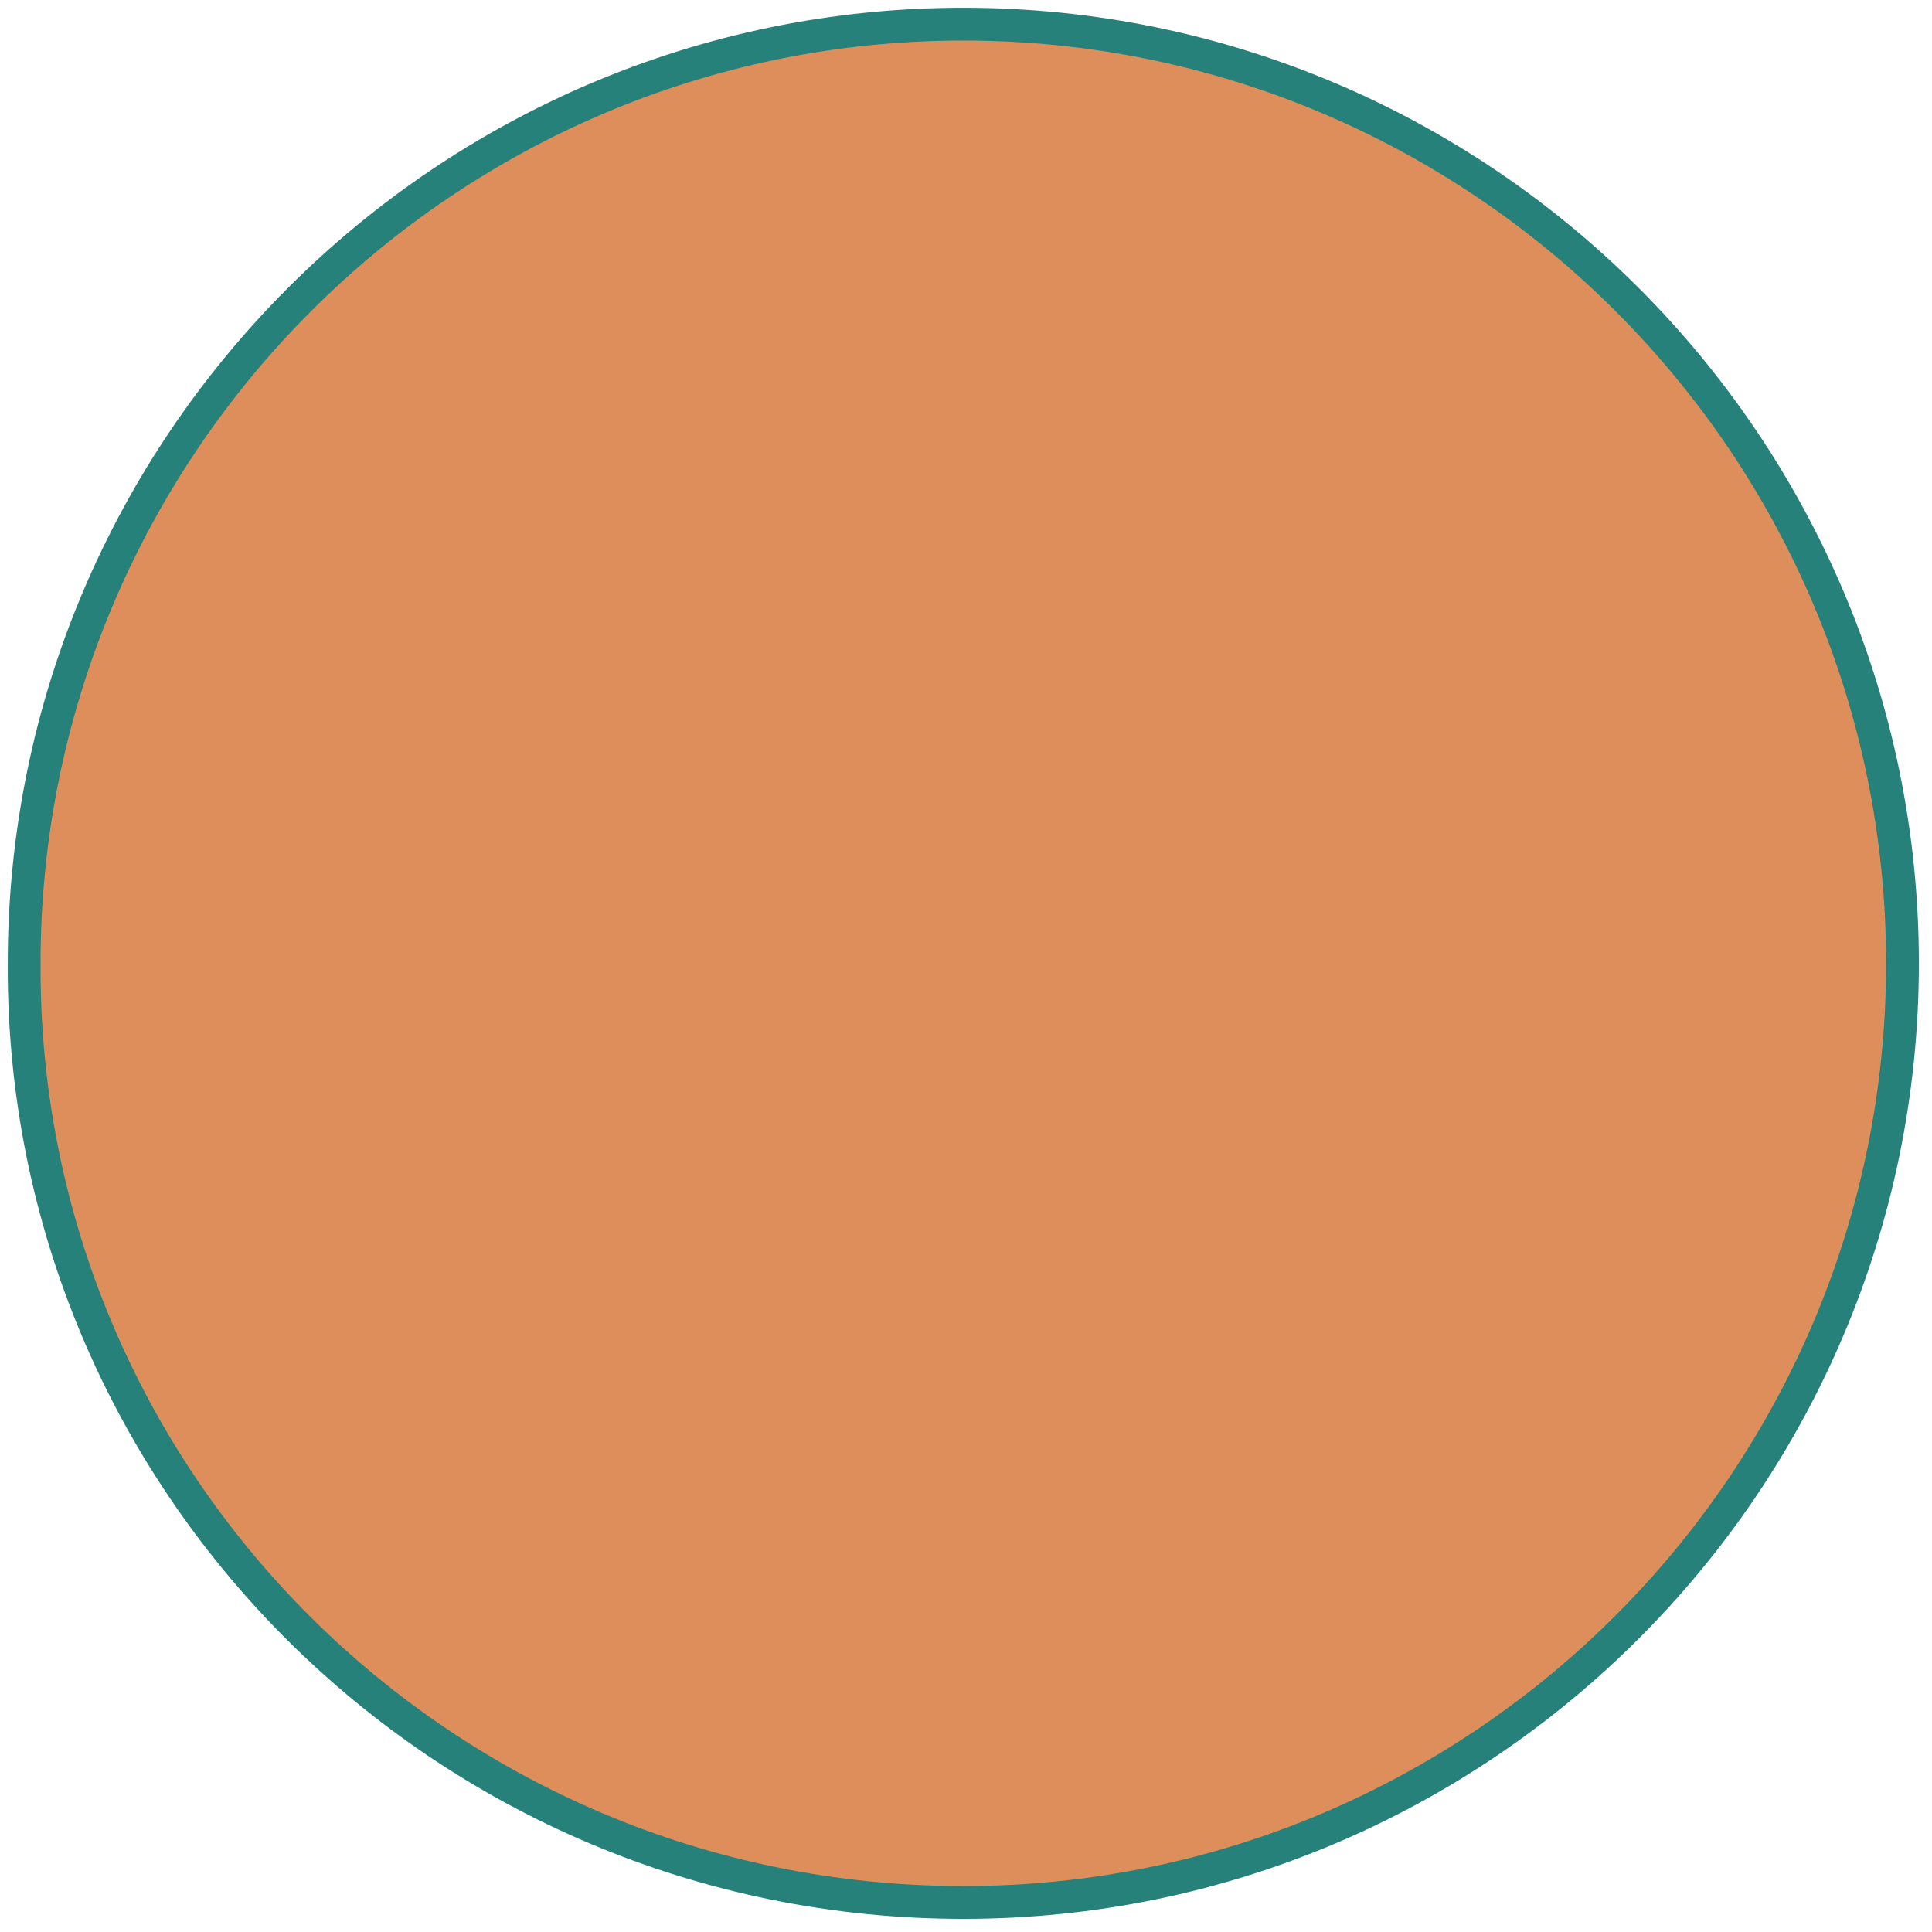
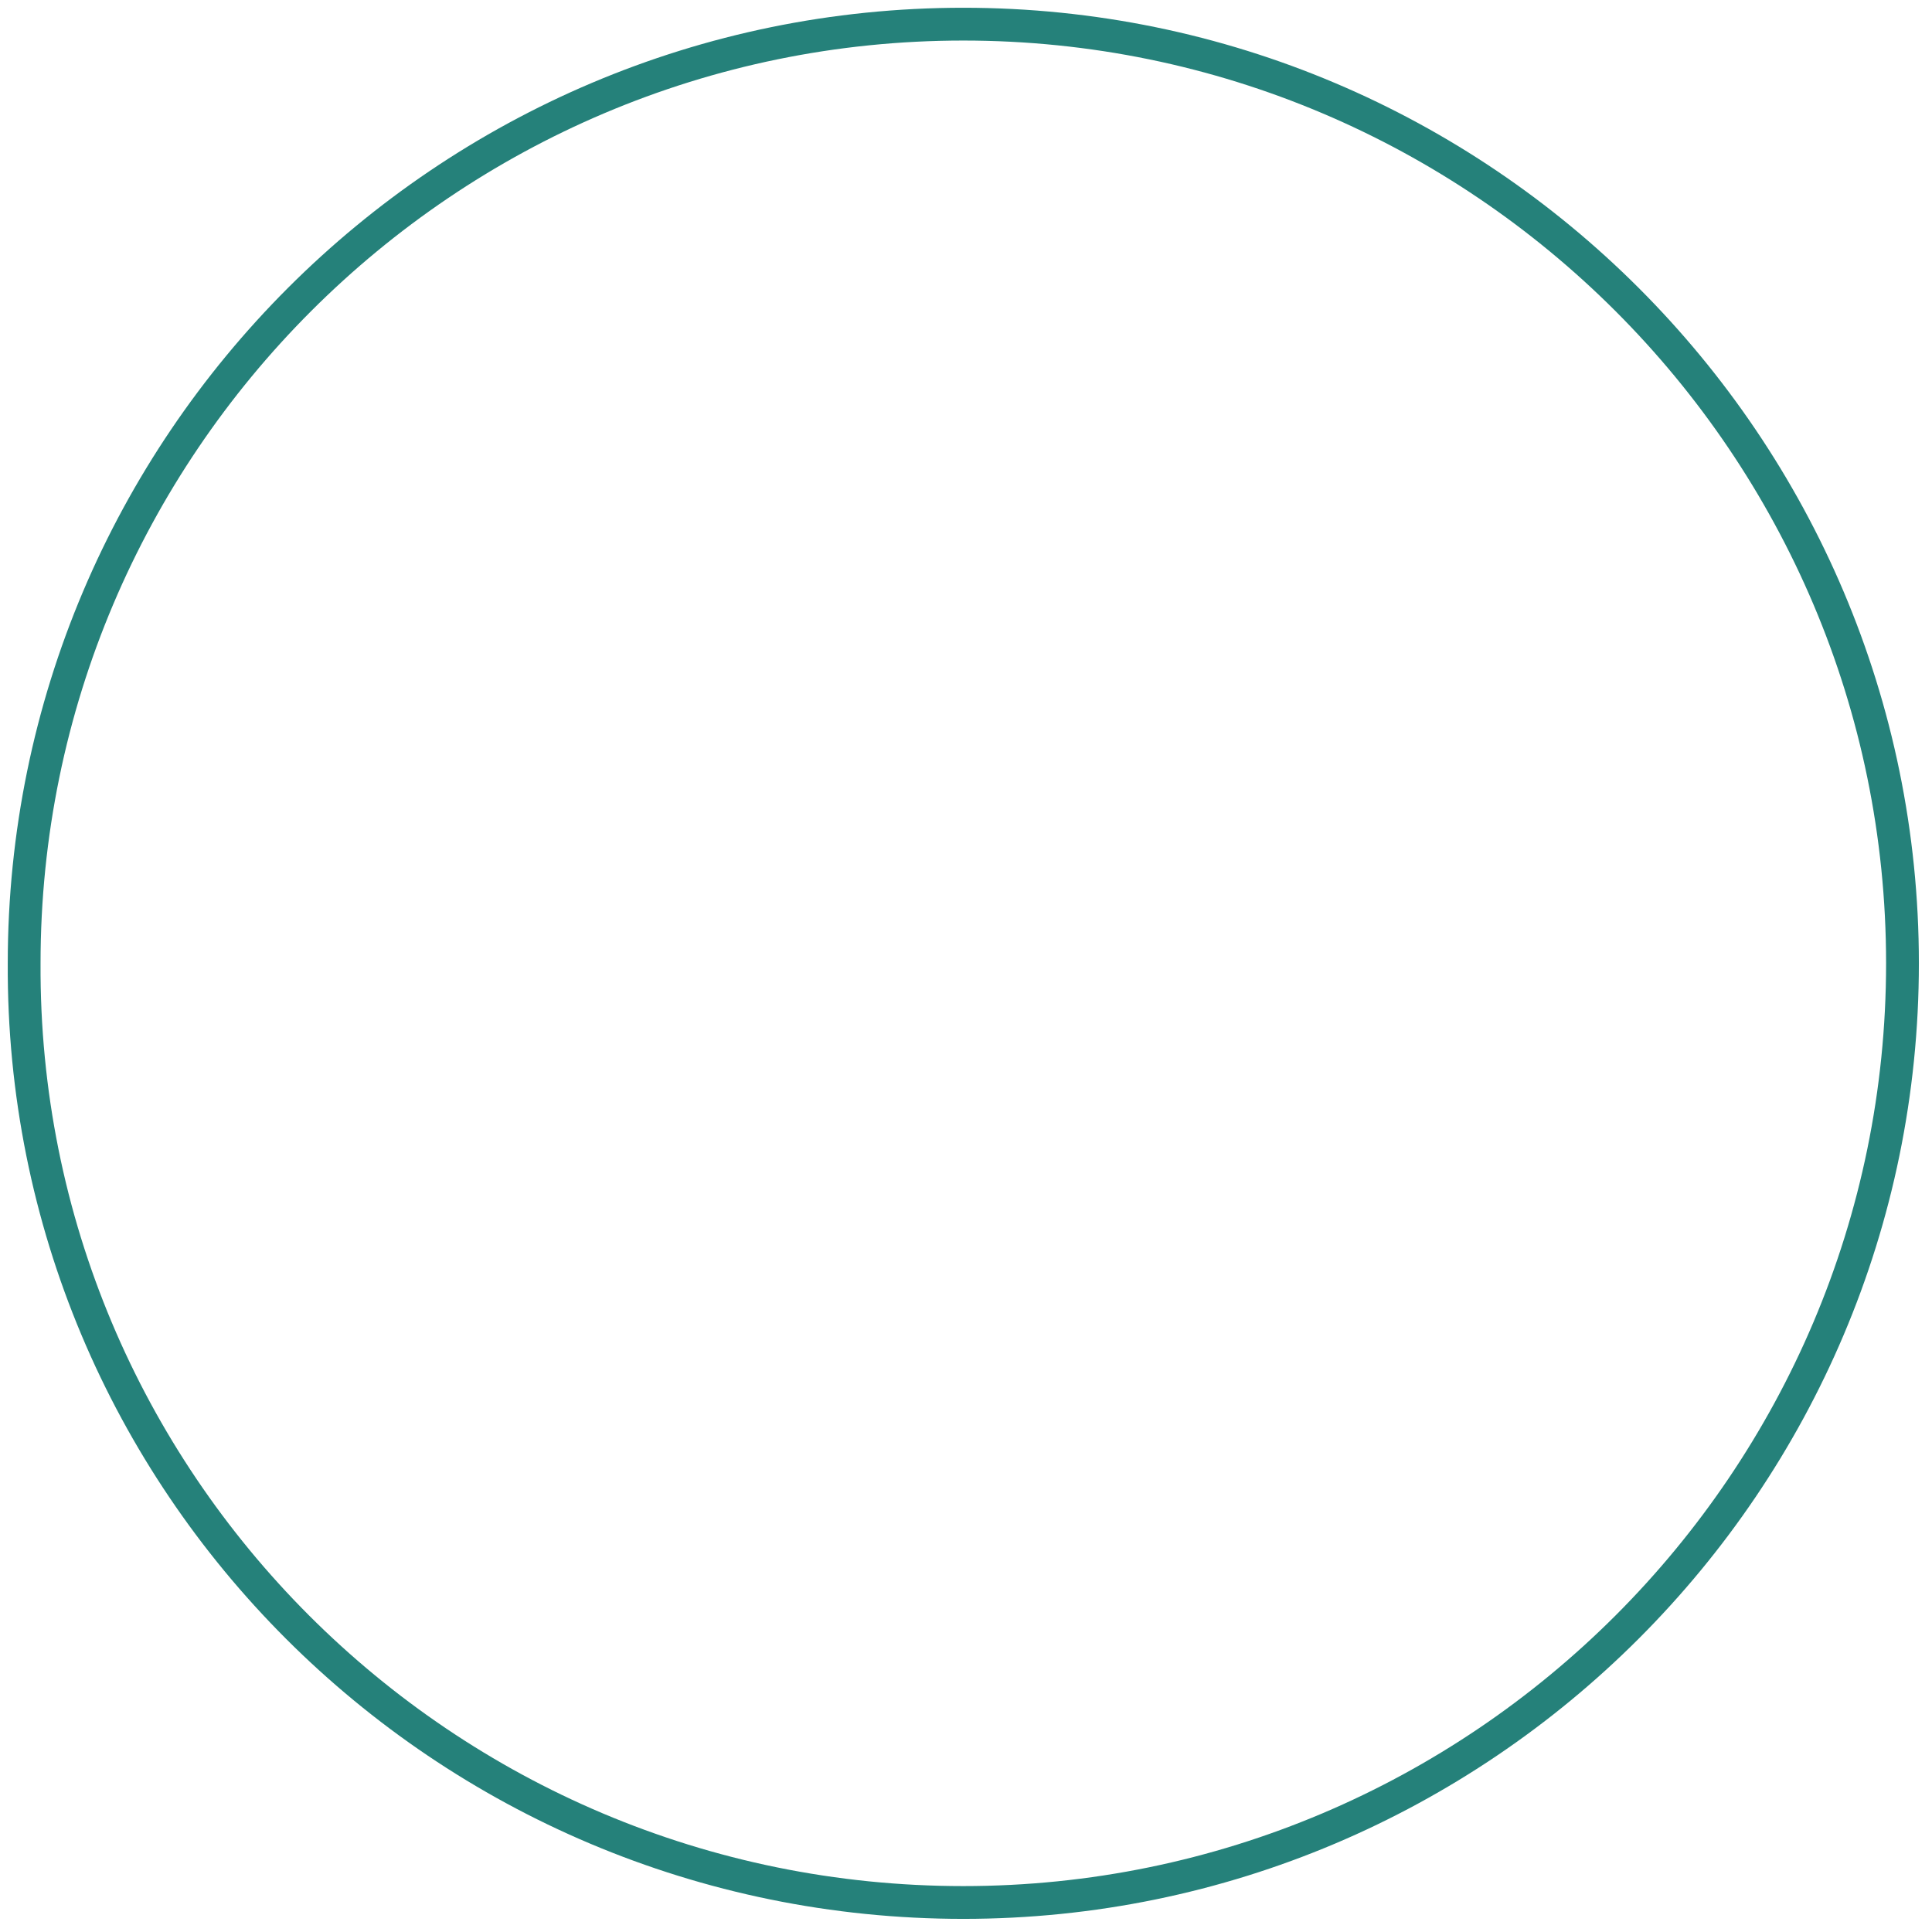
<svg xmlns="http://www.w3.org/2000/svg" xmlns:xlink="http://www.w3.org/1999/xlink" version="1.1" id="Ebene_1" x="0px" y="0px" viewBox="0 0 72 72" style="enable-background:new 0 0 72 72;" xml:space="preserve">
  <style type="text/css">
	.st0{display:none;}
	.st1{display:inline;}
	.st2{clip-path:url(#SVGID_2_);fill:url(#SVGID_3_);}
	.st3{clip-path:url(#SVGID_2_);fill:none;stroke:#FFFFFF;stroke-width:0.725;stroke-miterlimit:10;}
	.st4{display:inline;fill:none;stroke:#25817A;stroke-width:1.222;}
	.st5{display:inline;fill:#D0D0D0;}
	.st6{fill:#DE8E5B;}
	.st7{fill:none;stroke:#25817A;stroke-width:1.222;}
	.st8{display:inline;fill:#F1F0F1;}
</style>
  <g class="st0">
    <g class="st1">
      <defs>
-         <path id="SVGID_1_" d="M0.8,35.8c0,19.3,15.7,35,35,35c19.3,0,35-15.7,35-35c0-19.3-15.7-35-35-35C16.5,0.8,0.8,16.5,0.8,35.8" />
-       </defs>
+         </defs>
      <clipPath id="SVGID_2_">
        <use xlink:href="#SVGID_1_" style="overflow:visible;" />
      </clipPath>
      <linearGradient id="SVGID_3_" gradientUnits="userSpaceOnUse" x1="-261.142" y1="453.031" x2="-260.142" y2="453.031" gradientTransform="matrix(-98.554 -21.668 -21.668 98.554 -15839.316 -50260.762)">
        <stop offset="0" style="stop-color:#37AA32" />
        <stop offset="8.051660e-03" style="stop-color:#37AA32" />
        <stop offset="5.691380e-02" style="stop-color:#29A760" />
        <stop offset="0.122" style="stop-color:#17A398" />
        <stop offset="0.179" style="stop-color:#0BA0C1" />
        <stop offset="0.223" style="stop-color:#039FDA" />
        <stop offset="0.25" style="stop-color:#009EE3" />
        <stop offset="0.274" style="stop-color:#1EA3C8" />
        <stop offset="0.326" style="stop-color:#6AAF83" />
        <stop offset="0.401" style="stop-color:#E3C316" />
        <stop offset="0.416" style="stop-color:#FCC700" />
        <stop offset="0.528" style="stop-color:#F7AF16" />
        <stop offset="0.634" style="stop-color:#F2952E" />
        <stop offset="0.675" style="stop-color:#EF822D" />
        <stop offset="0.757" style="stop-color:#E8522C" />
        <stop offset="0.812" style="stop-color:#E32E2B" />
        <stop offset="0.905" style="stop-color:#BE2046" />
        <stop offset="0.986" style="stop-color:#A2165A" />
        <stop offset="1" style="stop-color:#A2165A" />
      </linearGradient>
-       <polygon class="st2" points="67.7,85.6 -13.8,67.6 4.1,-13.9 85.6,4   " />
      <rect x="-14.1" y="0.4" class="st3" width="89.9" height="71.8" />
    </g>
    <path class="st4" d="M35.9,70.9c19.3,0,35-15.7,35-35c0-19.3-15.7-35-35-35s-35,15.7-35,35C0.8,55.2,16.5,70.9,35.9,70.9z" />
  </g>
  <g class="st0">
    <path class="st5" d="M35.9,70.9c19.3,0,35-15.7,35-35c0-19.3-15.7-35-35-35c-19.3,0-35,15.7-35,35C0.8,55.2,16.5,70.9,35.9,70.9" />
    <path class="st4" d="M35.9,70.9c19.3,0,35-15.7,35-35c0-19.3-15.7-35-35-35c-19.3,0-35,15.7-35,35C0.8,55.2,16.5,70.9,35.9,70.9z" />
  </g>
  <g>
-     <path class="st6" d="M35.9,70.9c19.3,0,35-15.7,35-35c0-19.3-15.7-35-35-35c-19.3,0-35,15.7-35,35C0.8,55.2,16.5,70.9,35.9,70.9" />
    <path class="st7" d="M35.9,70.9c19.3,0,35-15.7,35-35c0-19.3-15.7-35-35-35c-19.3,0-35,15.7-35,35C0.8,55.2,16.5,70.9,35.9,70.9z" />
  </g>
  <g class="st0">
    <path class="st8" d="M35.9,70.9c19.3,0,35-15.7,35-35c0-19.3-15.7-35-35-35s-35,15.7-35,35C0.8,55.2,16.5,70.9,35.9,70.9" />
    <path class="st4" d="M35.9,70.9c19.3,0,35-15.7,35-35c0-19.3-15.7-35-35-35s-35,15.7-35,35C0.8,55.2,16.5,70.9,35.9,70.9z" />
  </g>
</svg>